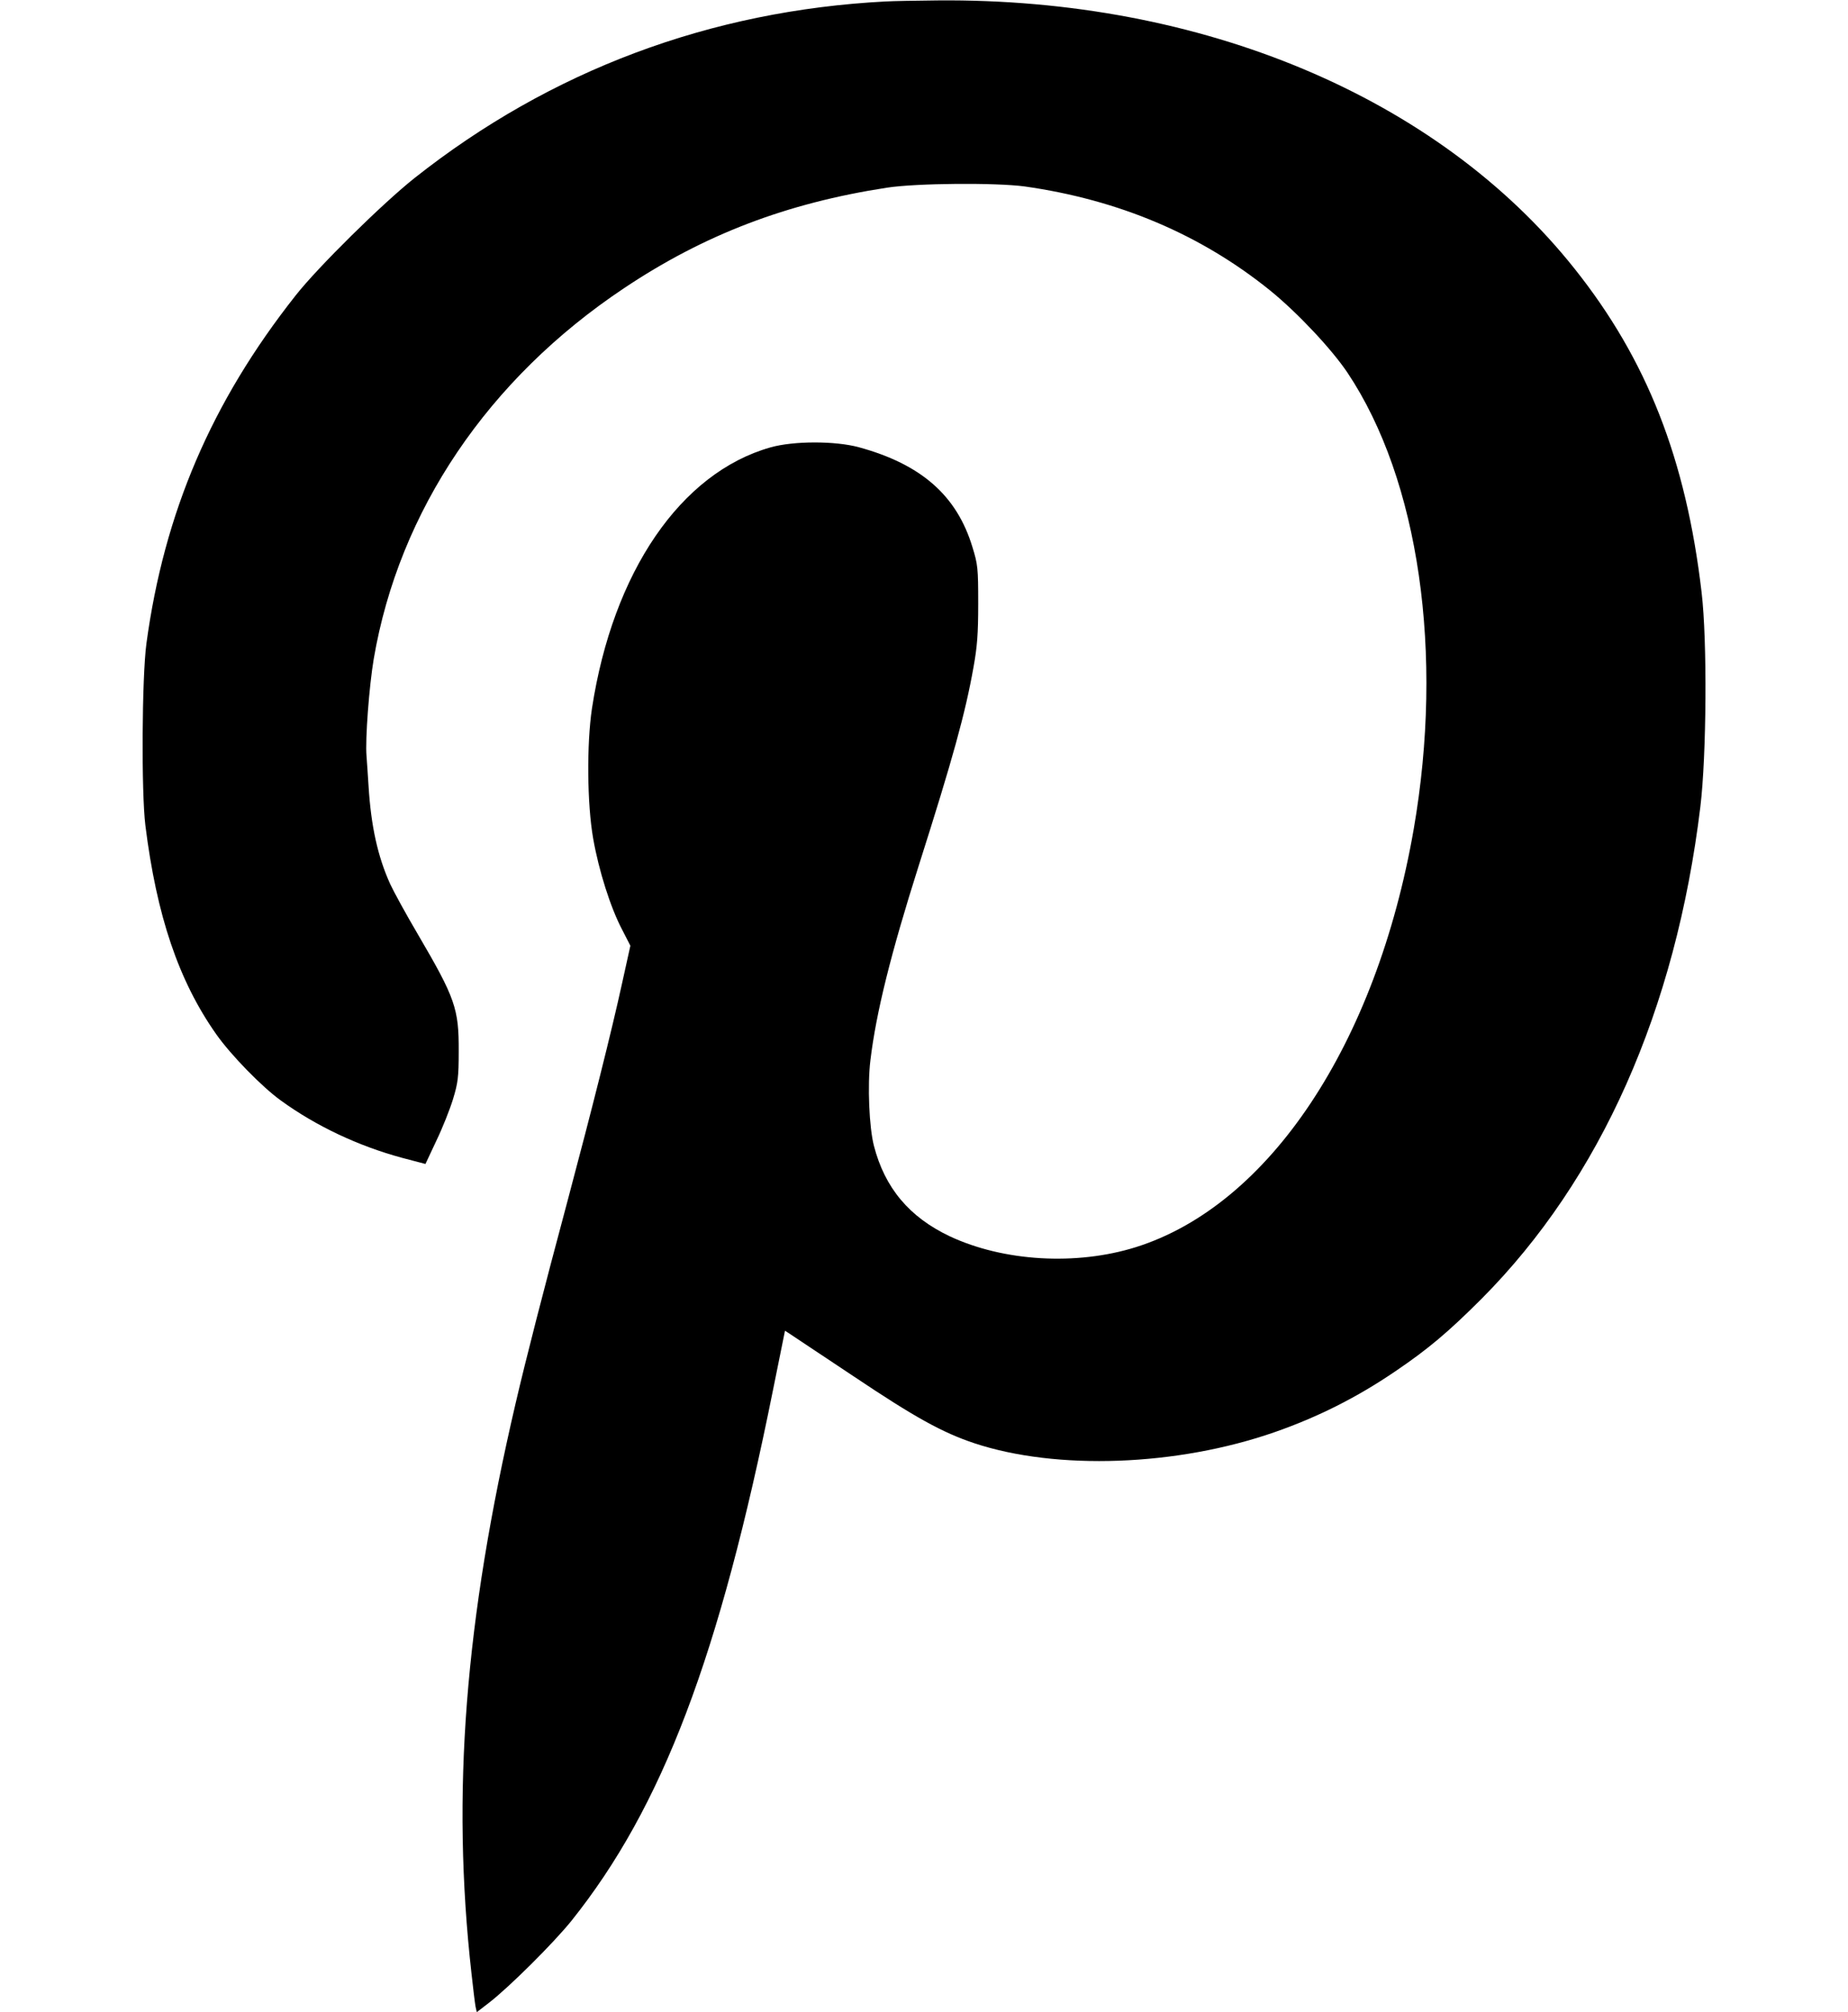
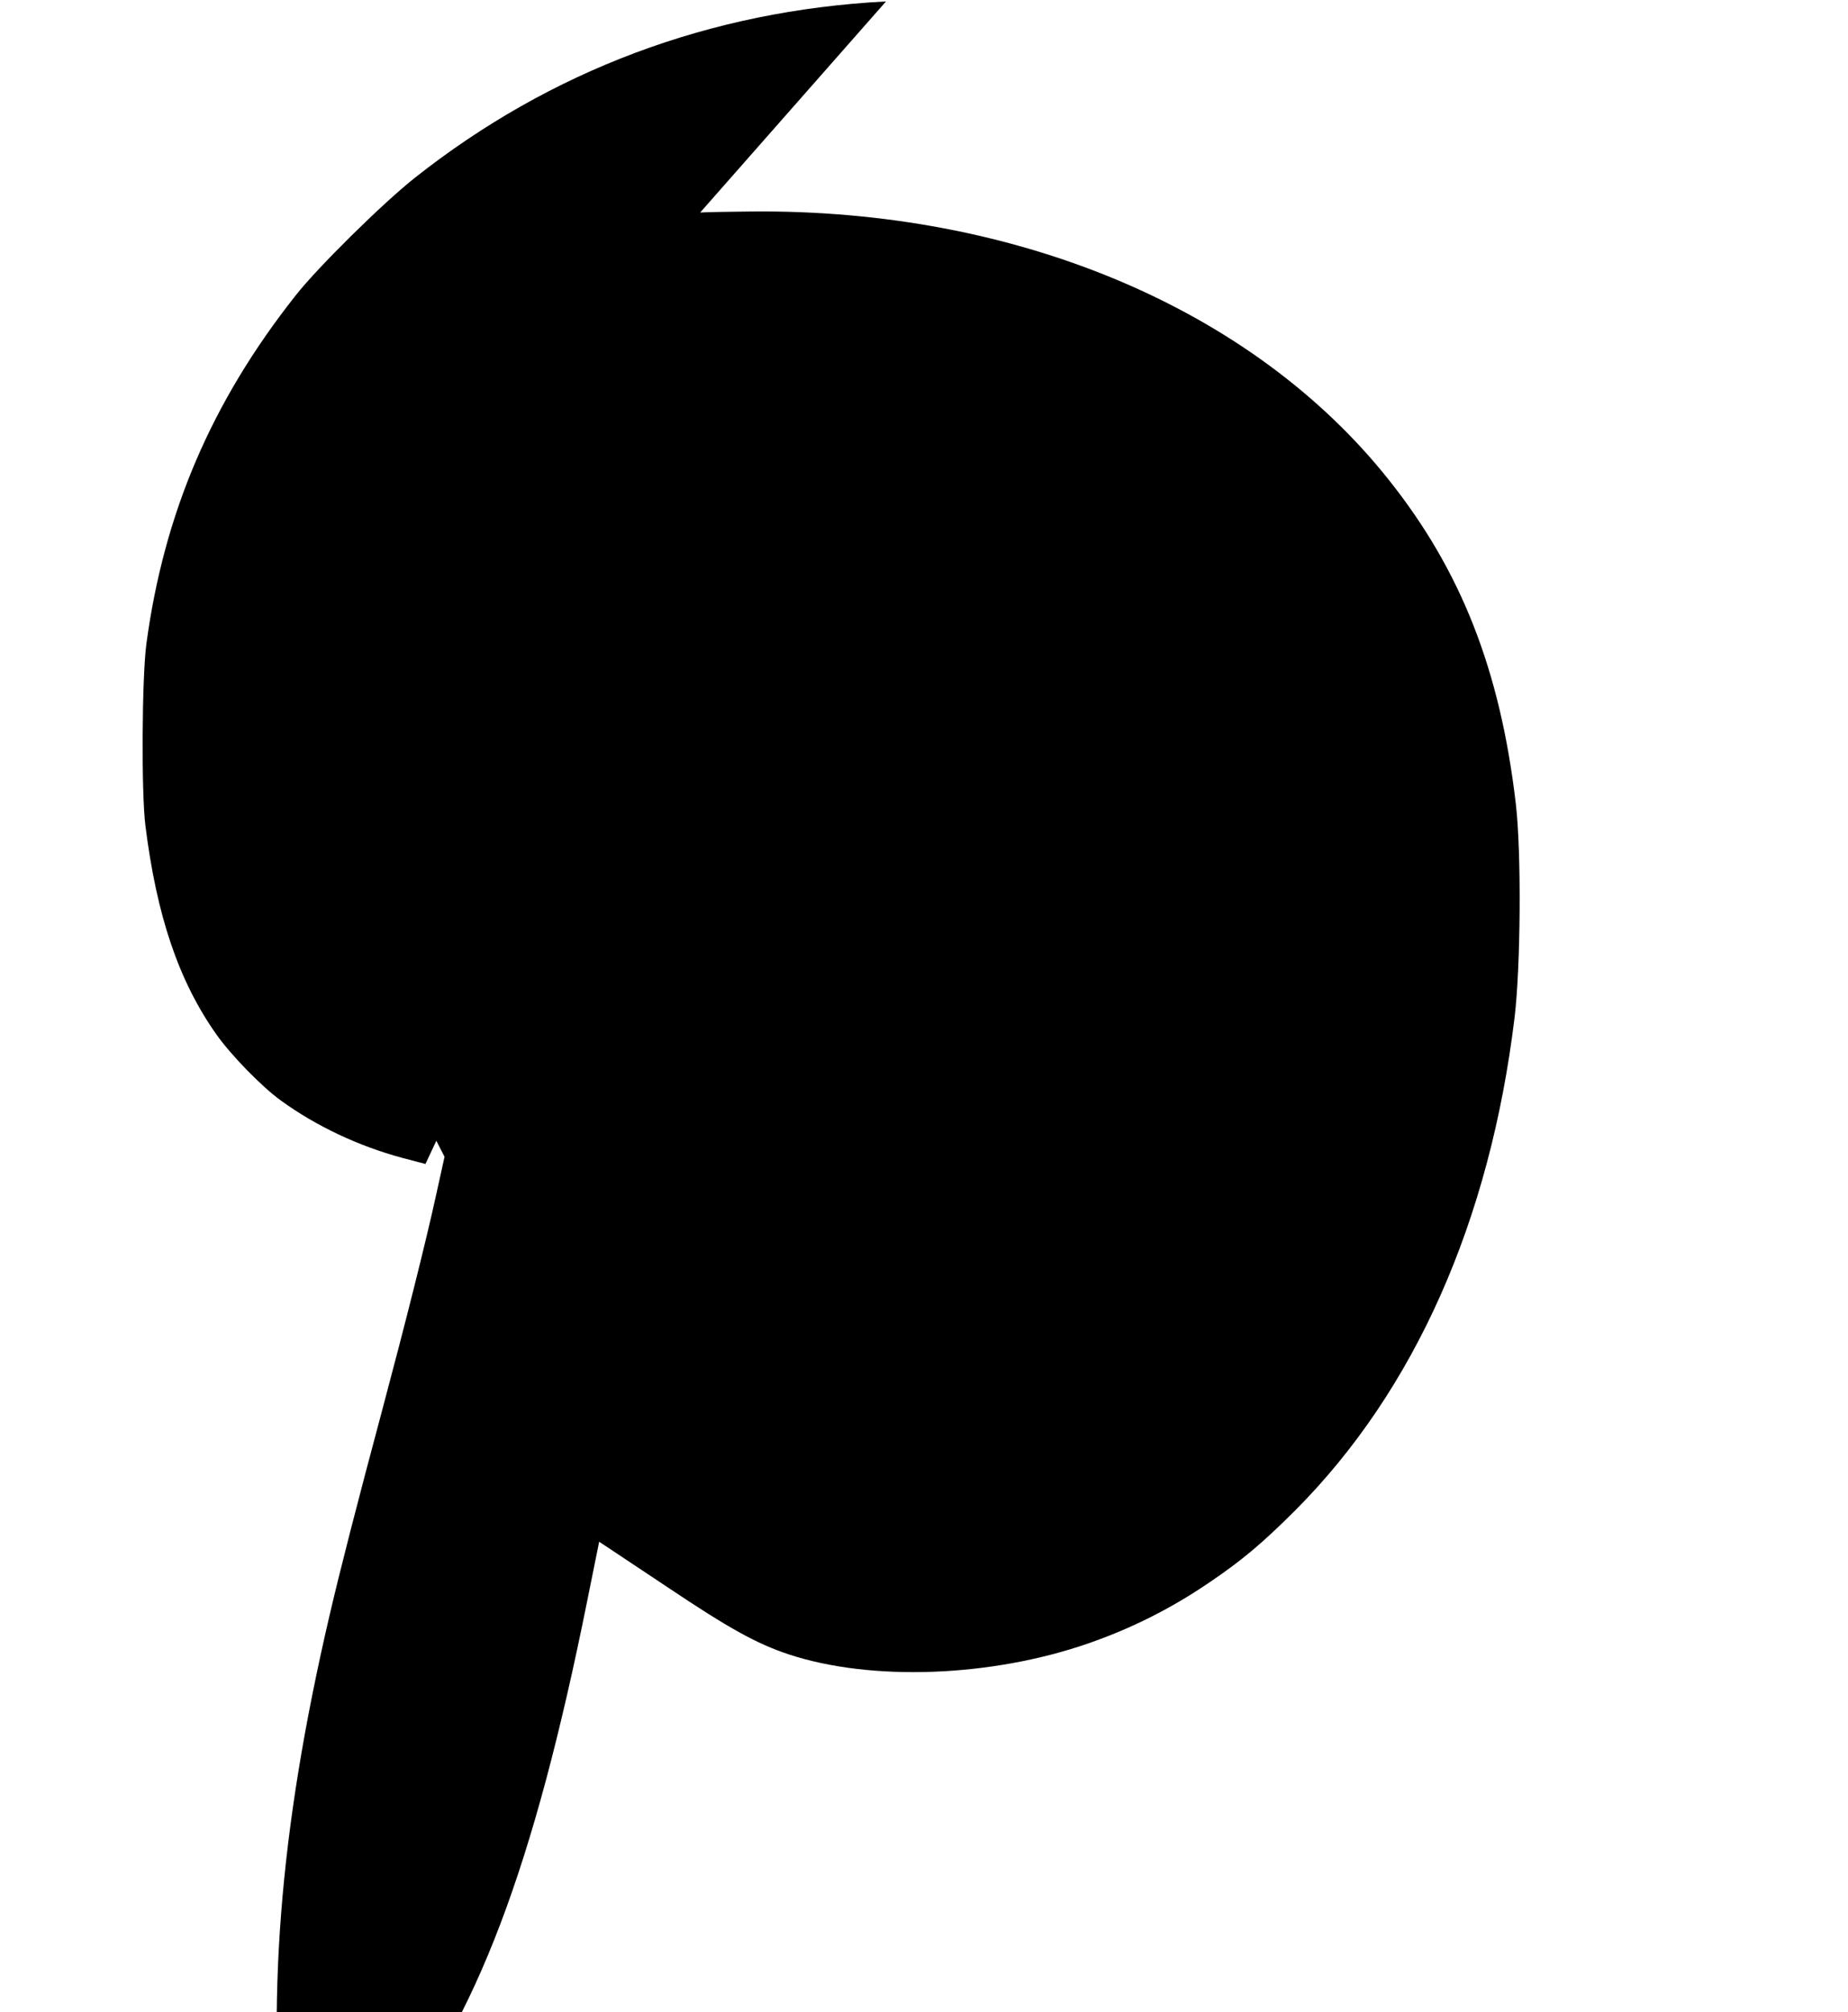
<svg xmlns="http://www.w3.org/2000/svg" version="1.0" width="900pt" height="980pt" viewBox="0 0 900 980" preserveAspectRatio="xMidYMid meet">
  <g transform="translate(0,980) scale(0.1,-0.1)" fill="#000000" stroke="none">
-     <path d="M4315 9793 c-855 -44 -1634 -336 -2296 -860 -155 -123 -471 -434 -580 -573 -409 -518 -640 -1058 -726 -1695 -22 -165 -25 -723 -5 -885 55 -441 162 -757 345 -1017 71 -101 223 -257 315 -323 172 -125 379 -222 590 -279 l114 -30 53 113 c30 62 66 153 81 202 24 79 28 106 28 234 1 207 -17 259 -198 568 -59 100 -120 212 -136 247 -61 135 -93 283 -105 475 -3 52 -8 119 -10 148 -7 80 13 341 35 472 123 722 557 1365 1220 1807 389 260 791 414 1280 489 144 22 527 25 670 6 459 -65 858 -234 1196 -507 134 -109 300 -286 377 -401 348 -522 470 -1367 322 -2222 -182 -1047 -704 -1832 -1353 -2036 -290 -91 -645 -70 -907 53 -196 93 -316 235 -369 441 -23 89 -32 294 -17 416 28 233 99 518 235 947 167 525 227 742 267 967 18 100 23 161 23 310 0 173 -2 191 -28 275 -76 252 -250 404 -554 487 -115 31 -317 31 -430 -1 -437 -124 -767 -606 -869 -1271 -26 -174 -24 -465 6 -635 27 -154 84 -335 141 -443 l40 -78 -40 -181 c-51 -234 -148 -619 -265 -1058 -120 -448 -204 -775 -254 -990 -247 -1058 -313 -1900 -215 -2775 8 -74 17 -147 20 -163 l6 -27 61 47 c99 77 313 290 400 398 442 553 720 1283 982 2587 l58 287 26 -17 c14 -9 154 -103 311 -207 294 -197 429 -272 585 -324 401 -133 987 -112 1463 54 209 73 399 168 587 296 161 109 260 193 420 353 580 583 946 1407 1066 2397 30 247 34 809 6 1044 -76 649 -266 1134 -620 1578 -663 833 -1813 1317 -3102 1305 -104 -1 -217 -3 -250 -5z" />
+     <path d="M4315 9793 c-855 -44 -1634 -336 -2296 -860 -155 -123 -471 -434 -580 -573 -409 -518 -640 -1058 -726 -1695 -22 -165 -25 -723 -5 -885 55 -441 162 -757 345 -1017 71 -101 223 -257 315 -323 172 -125 379 -222 590 -279 l114 -30 53 113 l40 -78 -40 -181 c-51 -234 -148 -619 -265 -1058 -120 -448 -204 -775 -254 -990 -247 -1058 -313 -1900 -215 -2775 8 -74 17 -147 20 -163 l6 -27 61 47 c99 77 313 290 400 398 442 553 720 1283 982 2587 l58 287 26 -17 c14 -9 154 -103 311 -207 294 -197 429 -272 585 -324 401 -133 987 -112 1463 54 209 73 399 168 587 296 161 109 260 193 420 353 580 583 946 1407 1066 2397 30 247 34 809 6 1044 -76 649 -266 1134 -620 1578 -663 833 -1813 1317 -3102 1305 -104 -1 -217 -3 -250 -5z" />
  </g>
</svg>